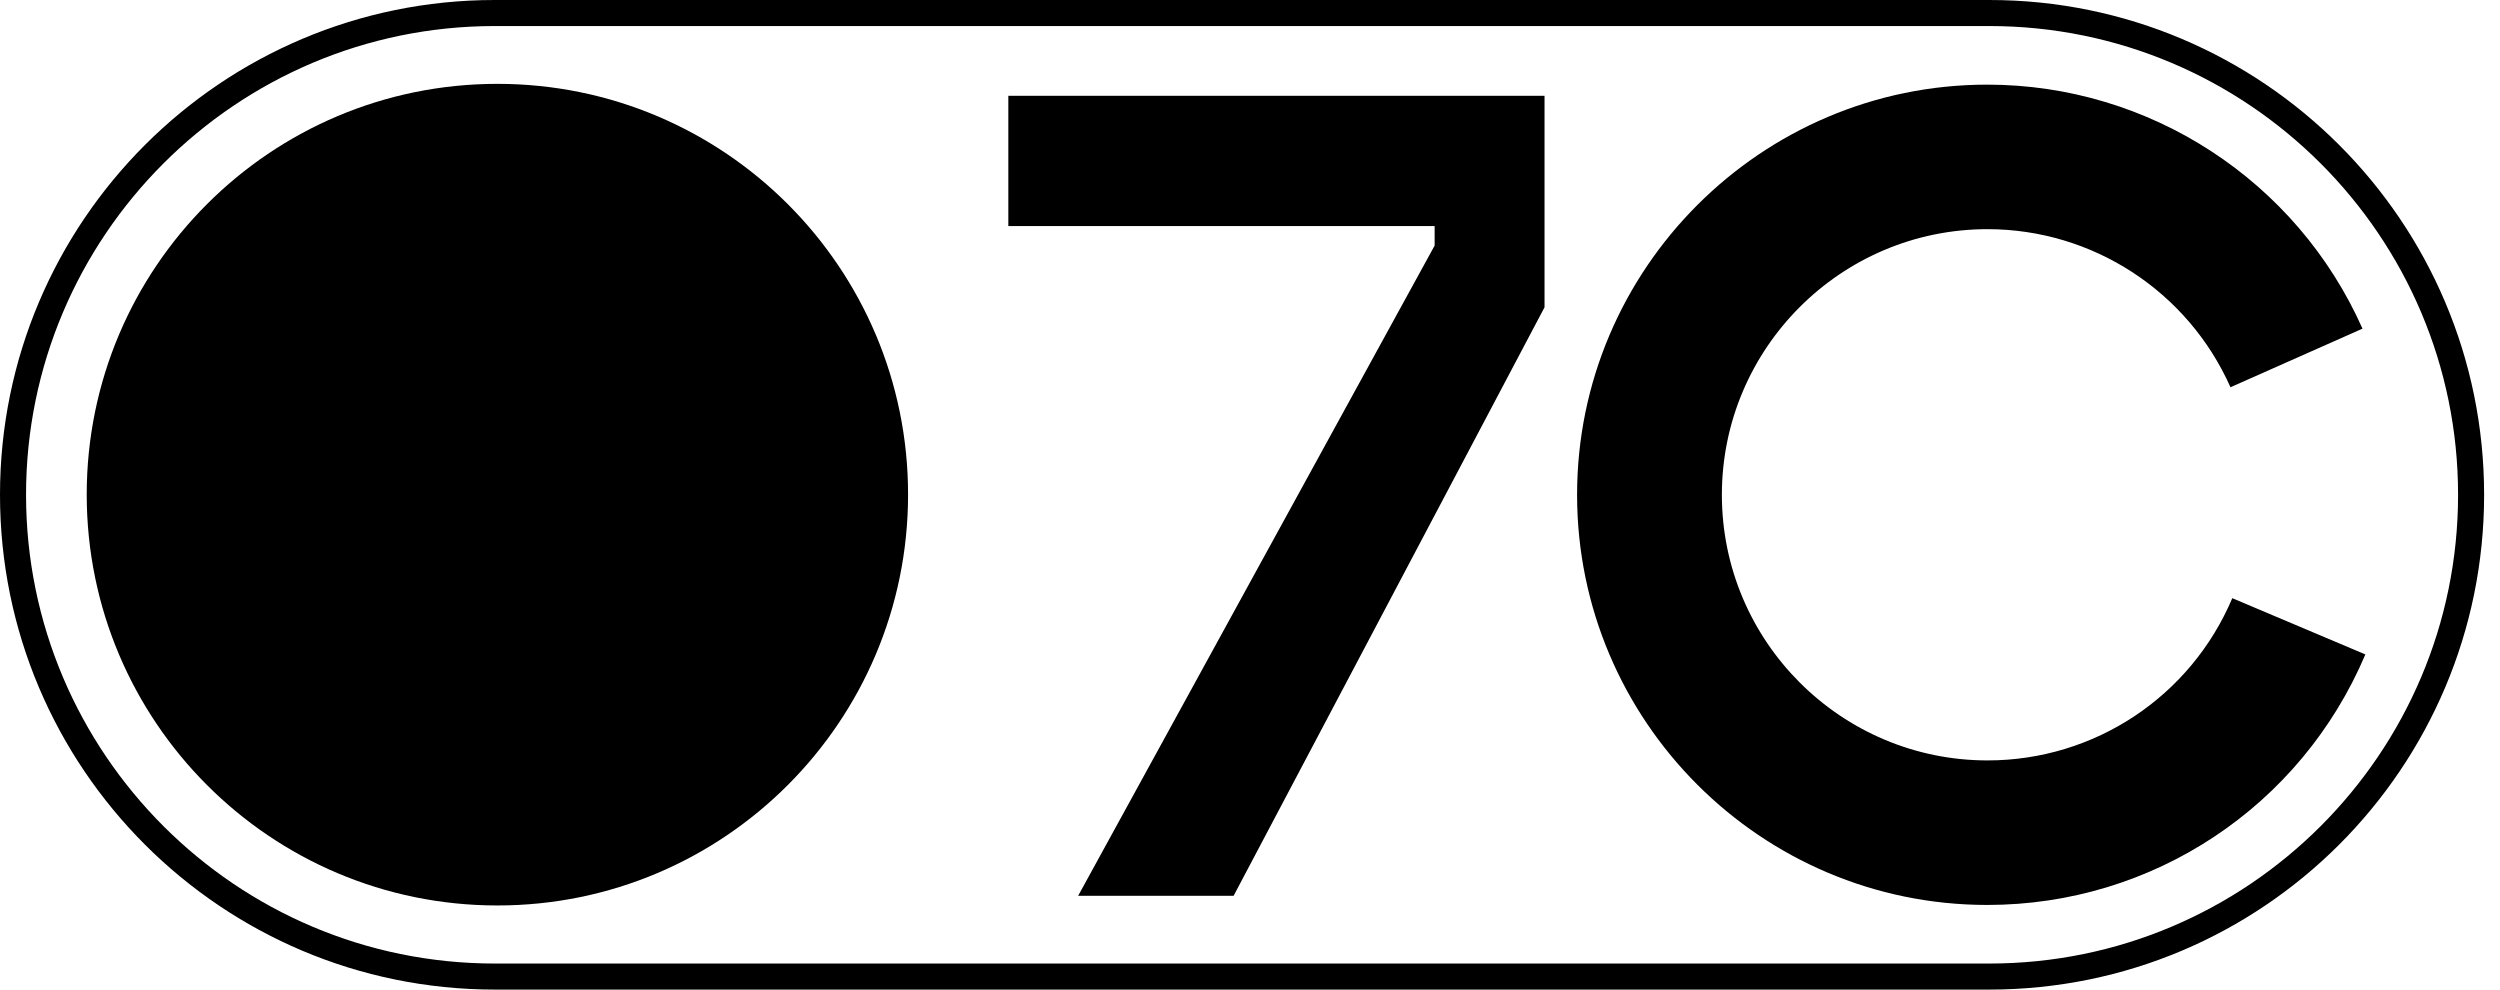
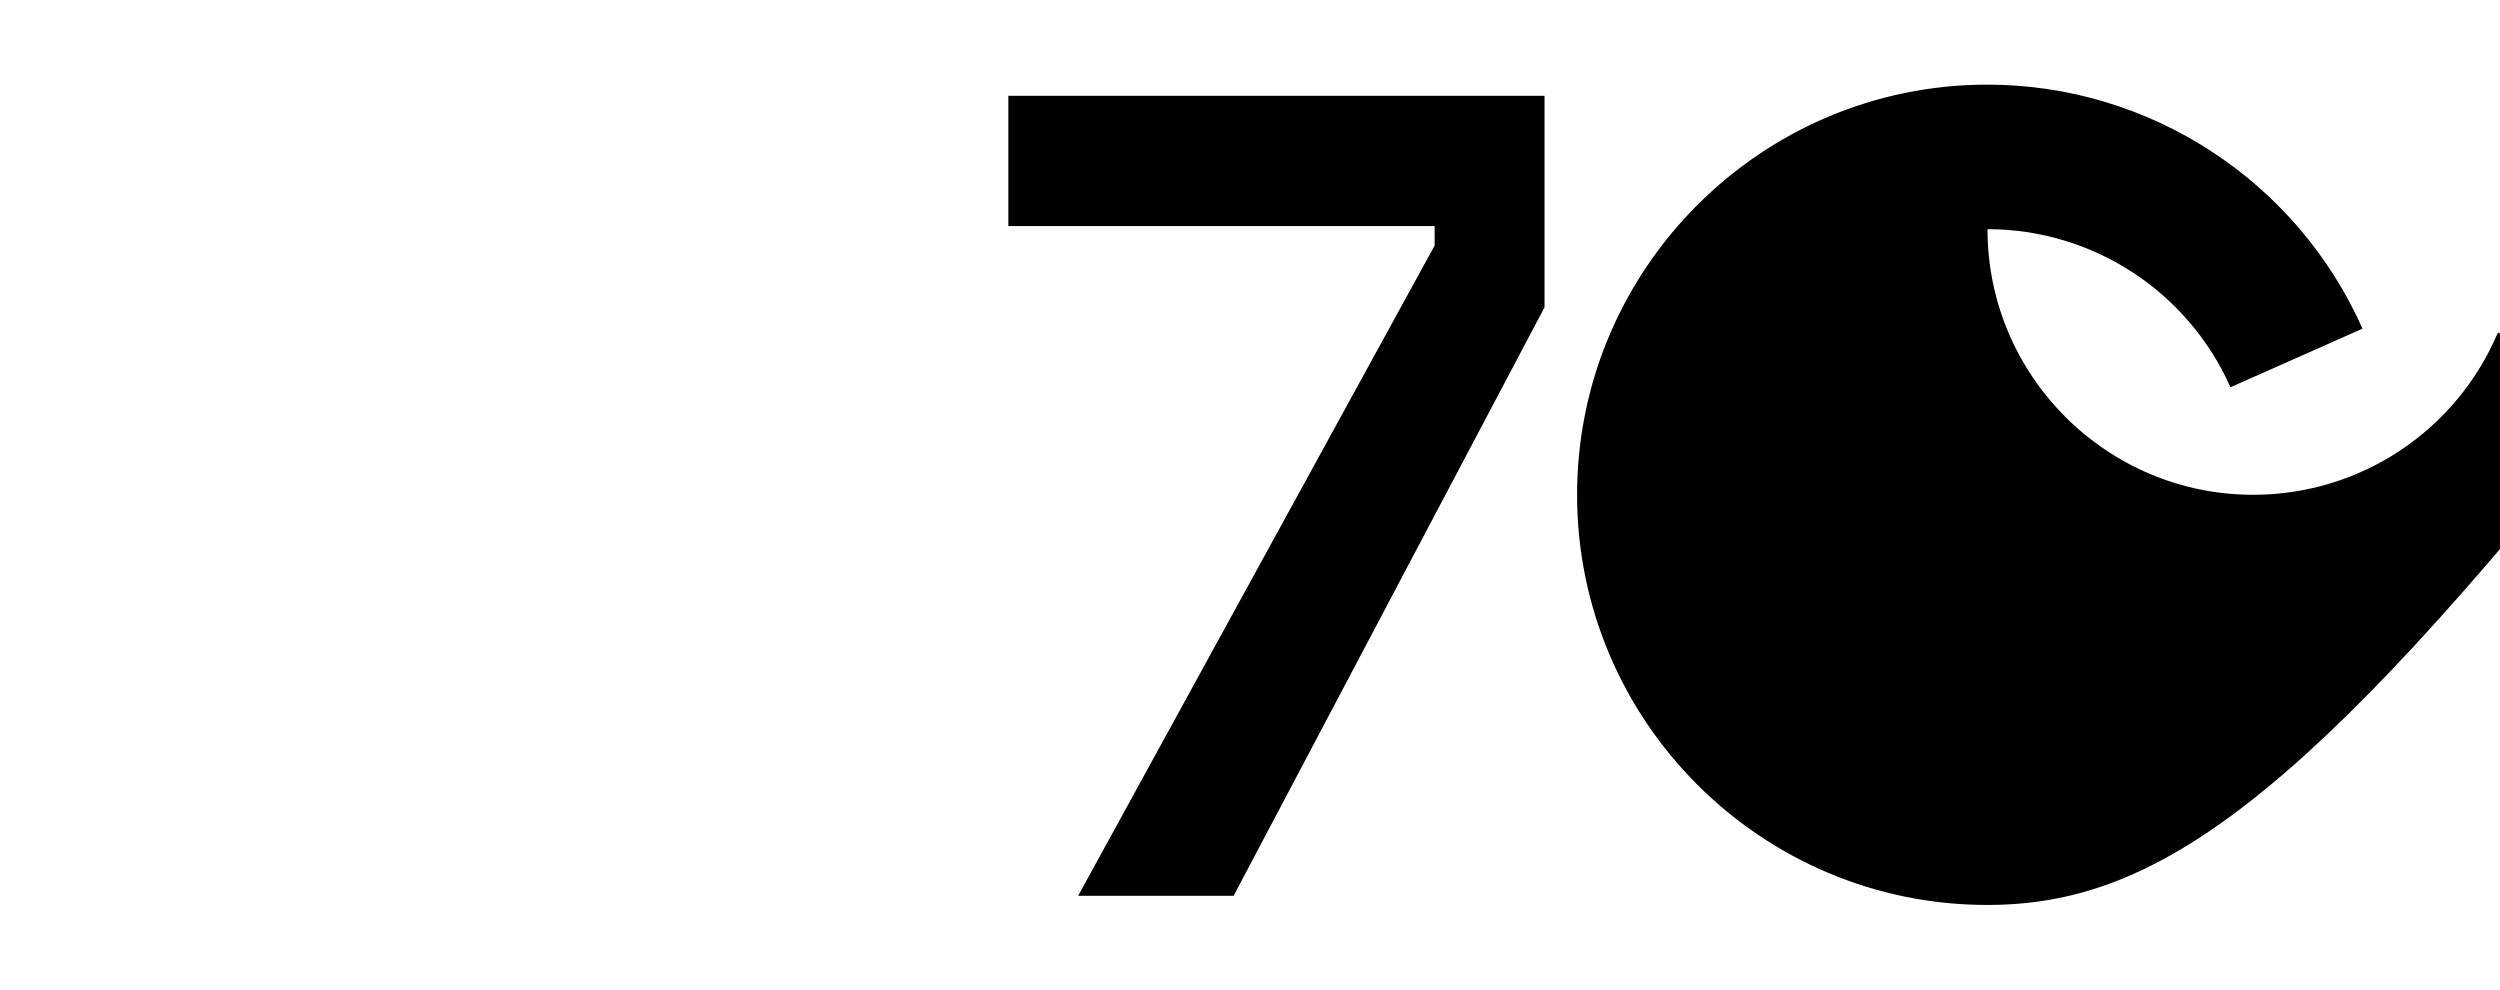
<svg xmlns="http://www.w3.org/2000/svg" version="1.1" x="0px" y="0px" viewBox="0 0 96 38" style="enable-background:new 0 0 96 38;" xml:space="preserve">
  <style type="text/css">
	.st0{display:none;}
	.st1{display:inline;}
</style>
  <g id="background" class="st0">
-     <rect class="st1" width="96" height="38" />
-   </g>
+     </g>
  <g id="artwork">
    <g>
-       <path d="M76.31,34.75c-8.69,0-15.75-7.07-15.75-15.75S67.63,3.25,76.31,3.25c6.23,0,11.88,3.68,14.41,9.37l-5.07,2.25    c-1.64-3.69-5.3-6.07-9.33-6.07c-5.63,0-10.2,4.58-10.2,10.2c0,5.63,4.58,10.2,10.2,10.2c4.11,0,7.8-2.45,9.4-6.23l5.11,2.16    C88.35,30.98,82.66,34.75,76.31,34.75" />
+       <path d="M76.31,34.75c-8.69,0-15.75-7.07-15.75-15.75S67.63,3.25,76.31,3.25c6.23,0,11.88,3.68,14.41,9.37l-5.07,2.25    c-1.64-3.69-5.3-6.07-9.33-6.07c0,5.63,4.58,10.2,10.2,10.2c4.11,0,7.8-2.45,9.4-6.23l5.11,2.16    C88.35,30.98,82.66,34.75,76.31,34.75" />
    </g>
    <polygon points="41.4,34.4 55.09,9.43 55.09,8.68 38.72,8.68 38.72,3.68 59.31,3.68 59.31,11.8 47.37,34.4  " />
-     <path d="M19.1,34.77c8.71,0,15.77-7.07,15.77-15.78c0-8.71-7.06-15.77-15.77-15.77S3.33,10.28,3.33,18.99   C3.33,27.7,10.39,34.77,19.1,34.77" />
-     <path d="M76.39,1c9.93,0,18,8.07,18,18s-8.07,18-18,18H19C9.07,37,1,28.93,1,19S9.07,1,19,1H76.39 M76.39,0H19C8.51,0,0,8.51,0,19   s8.51,19,19,19h57.39c10.49,0,19-8.51,19-19S86.88,0,76.39,0L76.39,0z" />
  </g>
</svg>